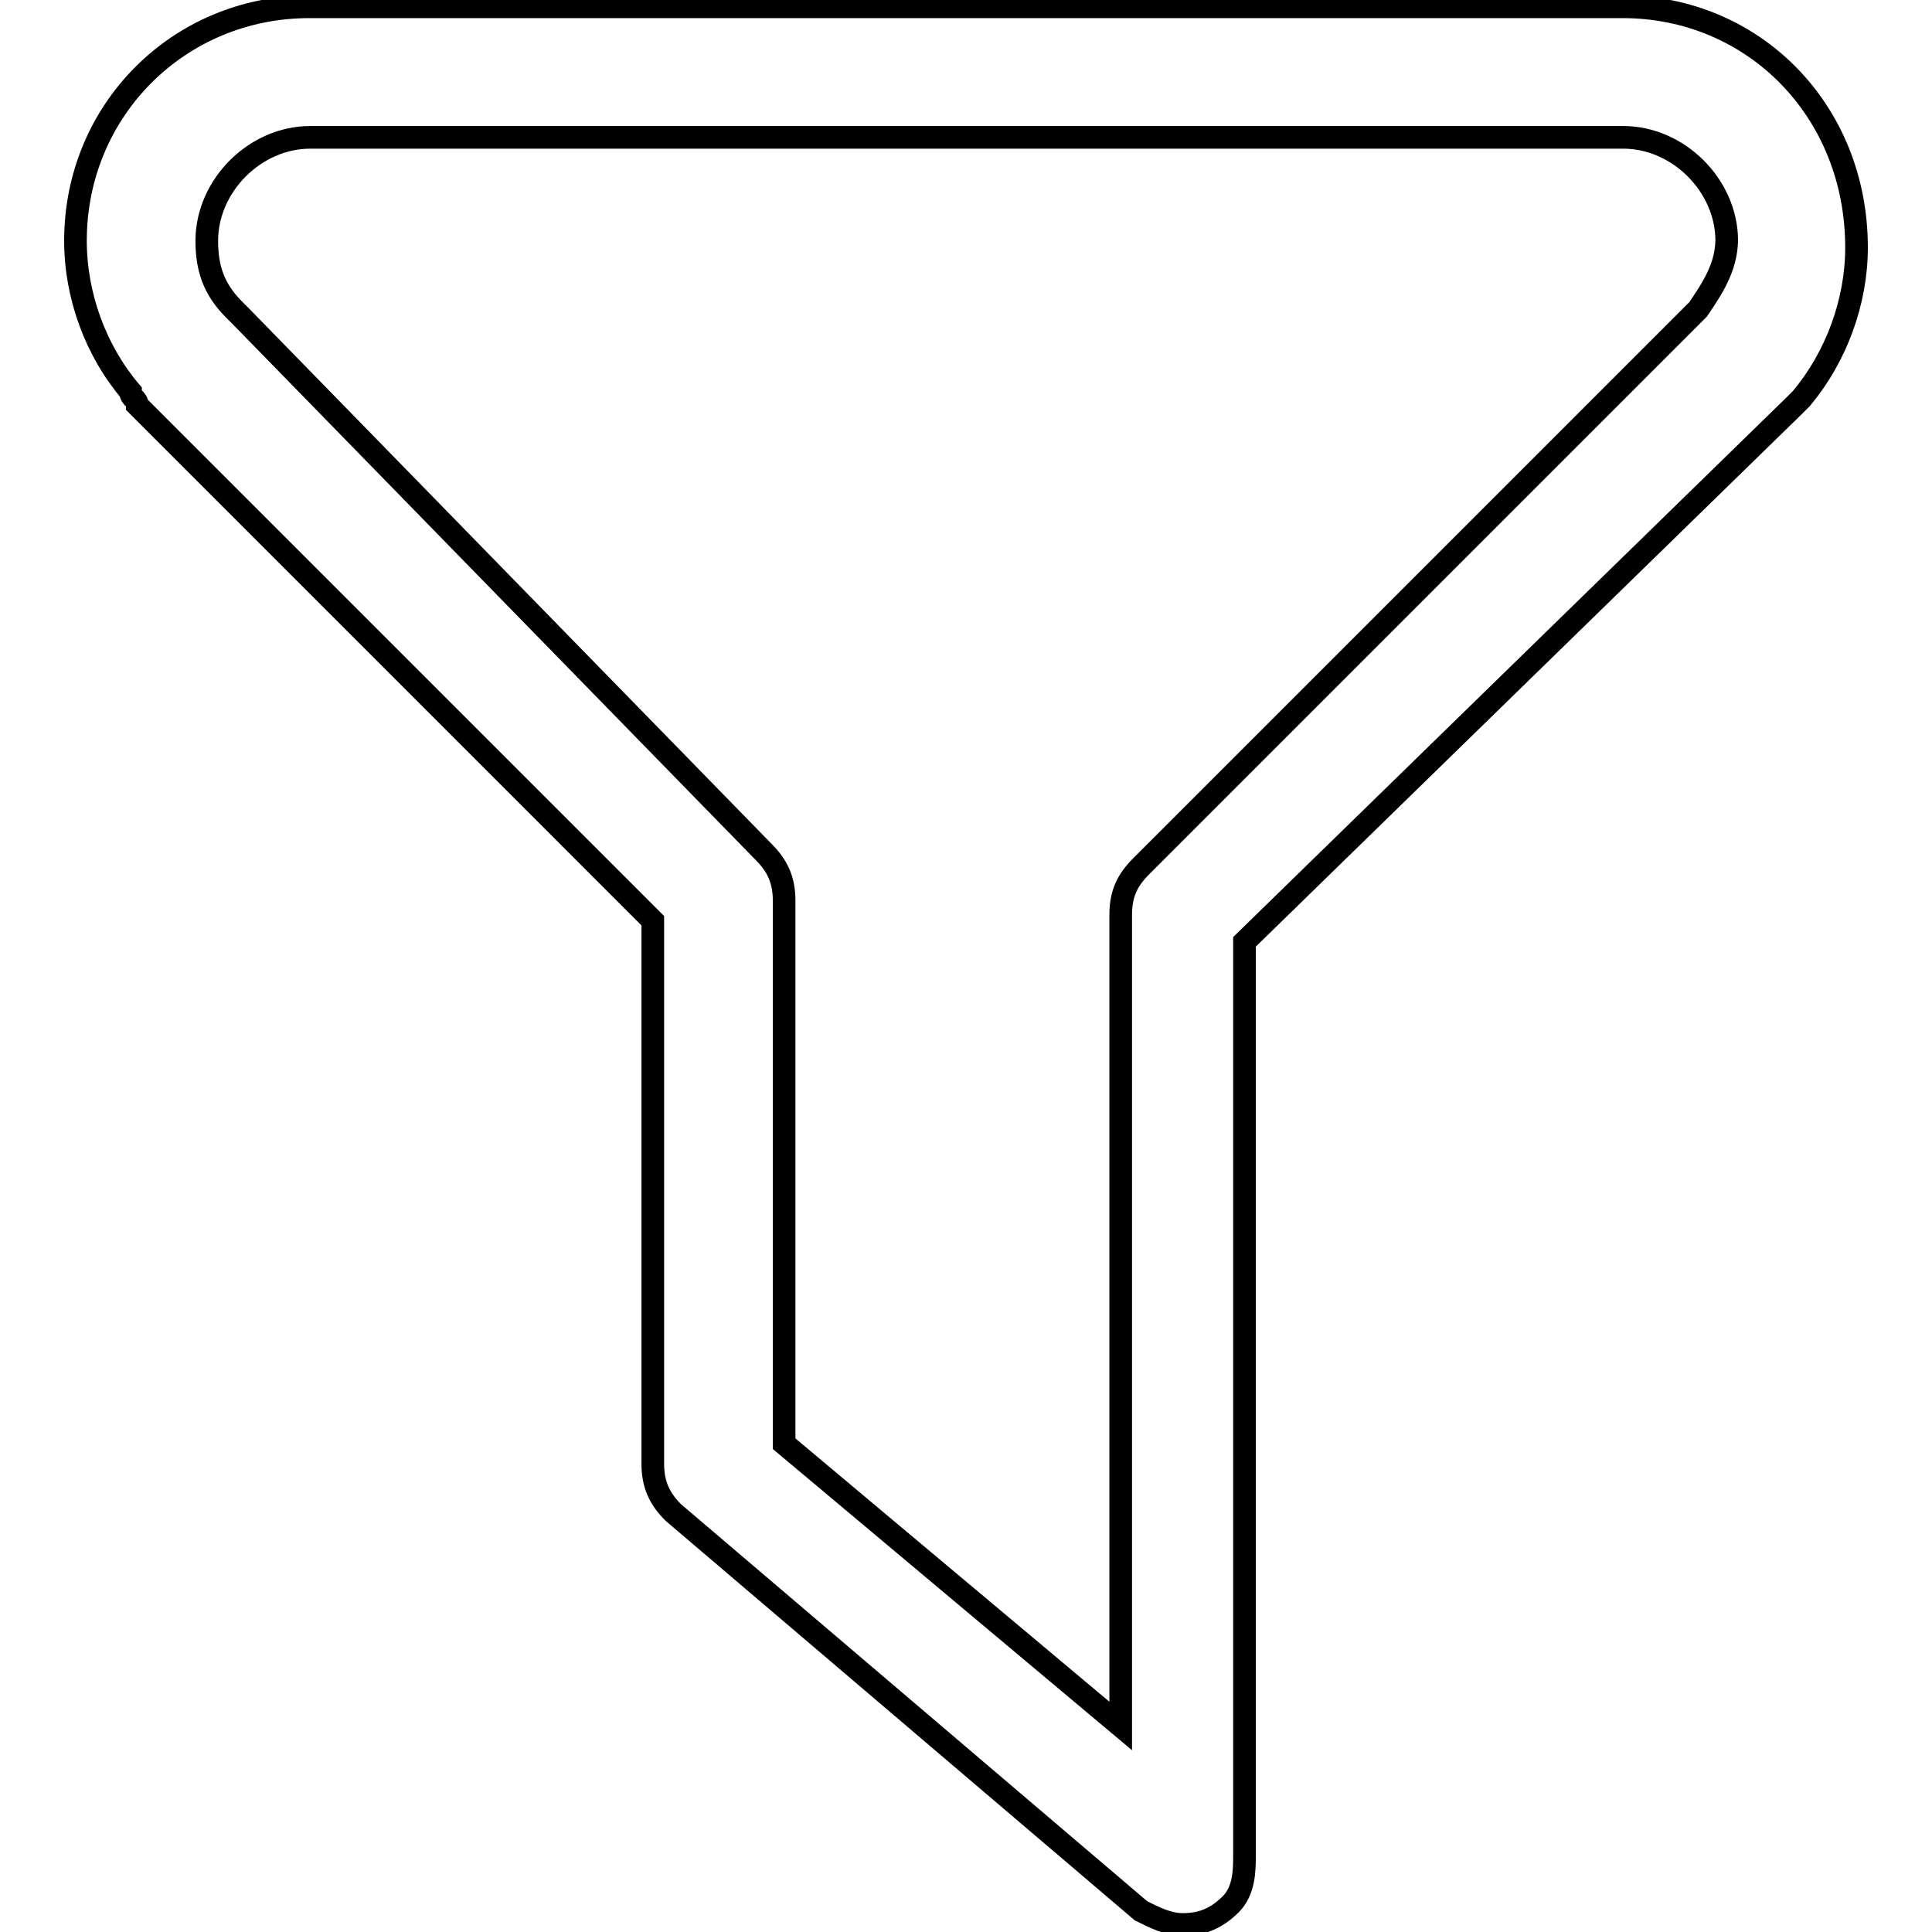
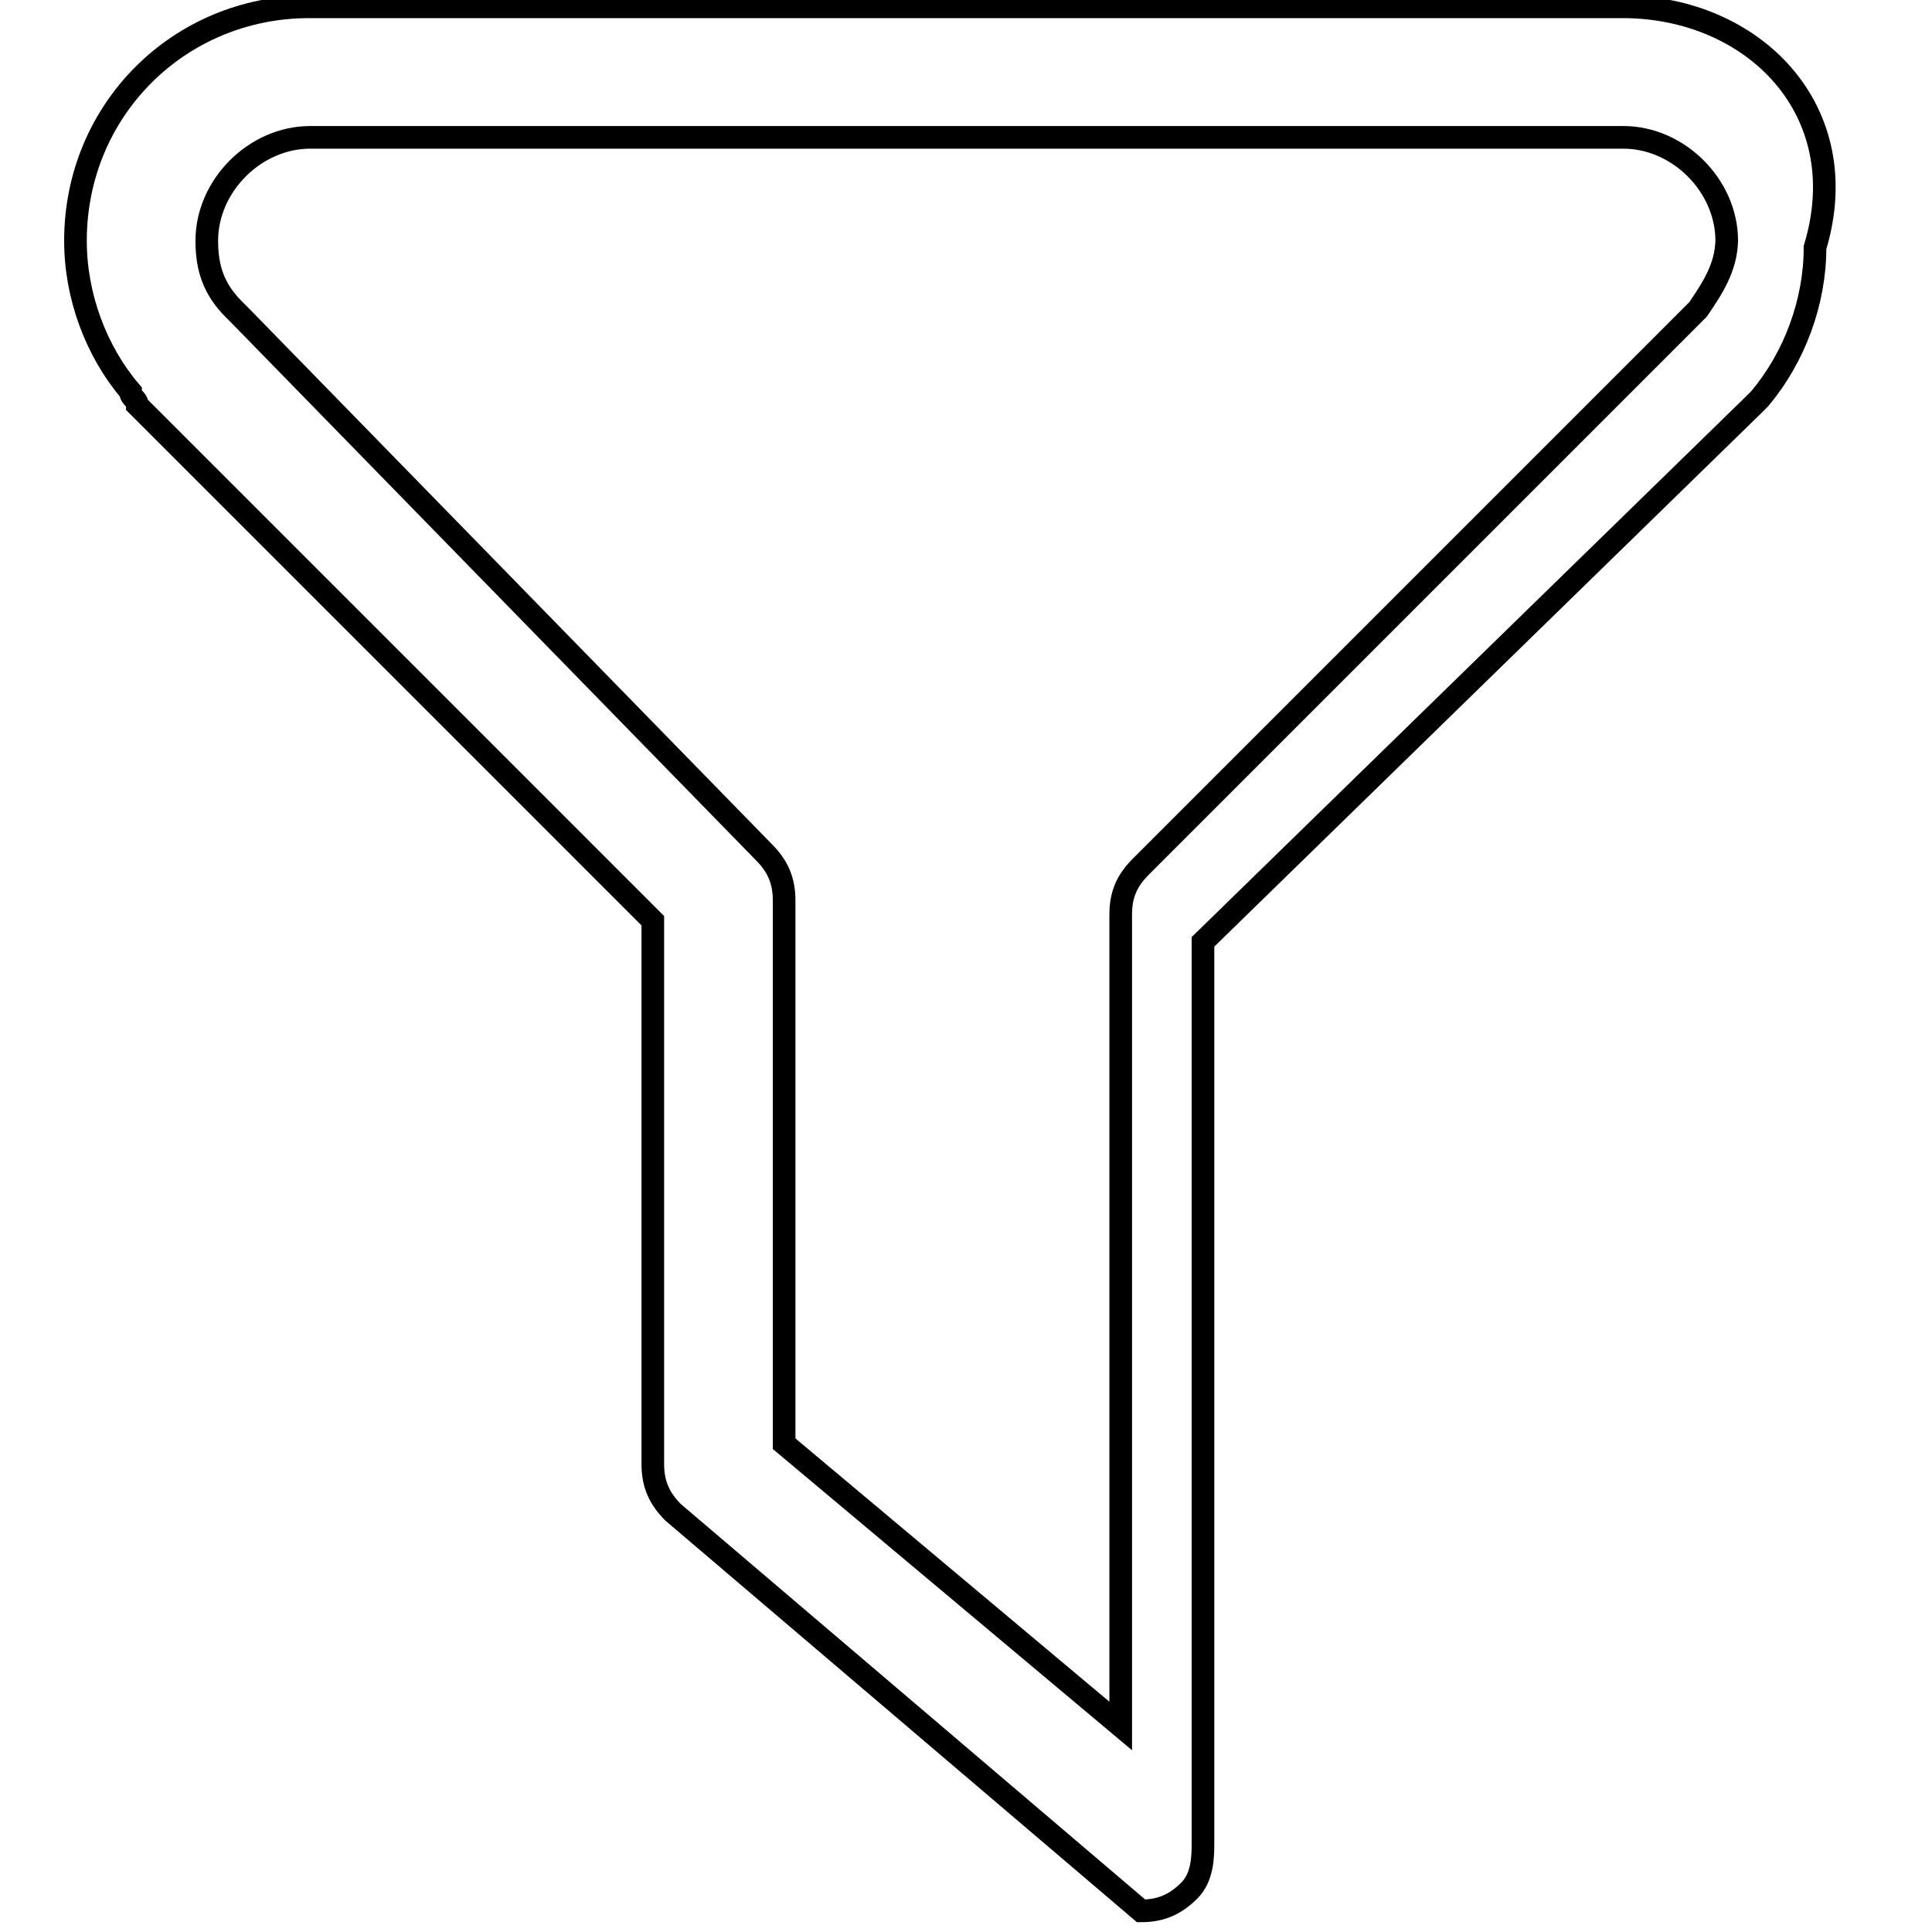
<svg xmlns="http://www.w3.org/2000/svg" version="1.1" x="0px" y="0px" viewBox="0 0 256 256" enable-background="new 0 0 256 256" xml:space="preserve">
  <g>
-     <path stroke-width="3" fill-opacity="0" stroke="#000000" d="M215,0.9H41c-17.3,0-31,13.7-31,31c0,7.3,2.7,14.6,7.3,20c0,0.9,0.9,0.9,0.9,1.8l68.3,68.3v72 c0,2.7,0.9,4.6,2.7,6.4l62,52.8c1.8,0.9,3.6,1.8,5.5,1.8c2.7,0,4.6-0.9,6.4-2.7c1.8-1.8,1.8-4.6,1.8-6.4V124.8l72.9-71.1l0.9-0.9 c4.6-5.5,7.3-12.8,7.3-20C246,14.6,232.3,0.9,215,0.9L215,0.9z M225,41C225,41,224.1,41.9,225,41l-73.8,73.8 c-1.8,1.8-2.7,3.6-2.7,6.4v107.5l-44.6-37.4v-72c0-2.7-0.9-4.6-2.7-6.4L31.9,41.9L31,41c-2.7-2.7-3.6-5.5-3.6-9.1 c0-7.3,6.4-13.7,13.7-13.7h174c7.3,0,13.7,6.4,13.7,13.7C228.7,35.5,226.9,38.2,225,41z" />
+     <path stroke-width="3" fill-opacity="0" stroke="#000000" d="M215,0.9H41c-17.3,0-31,13.7-31,31c0,7.3,2.7,14.6,7.3,20c0,0.9,0.9,0.9,0.9,1.8l68.3,68.3v72 c0,2.7,0.9,4.6,2.7,6.4l62,52.8c2.7,0,4.6-0.9,6.4-2.7c1.8-1.8,1.8-4.6,1.8-6.4V124.8l72.9-71.1l0.9-0.9 c4.6-5.5,7.3-12.8,7.3-20C246,14.6,232.3,0.9,215,0.9L215,0.9z M225,41C225,41,224.1,41.9,225,41l-73.8,73.8 c-1.8,1.8-2.7,3.6-2.7,6.4v107.5l-44.6-37.4v-72c0-2.7-0.9-4.6-2.7-6.4L31.9,41.9L31,41c-2.7-2.7-3.6-5.5-3.6-9.1 c0-7.3,6.4-13.7,13.7-13.7h174c7.3,0,13.7,6.4,13.7,13.7C228.7,35.5,226.9,38.2,225,41z" />
  </g>
</svg>